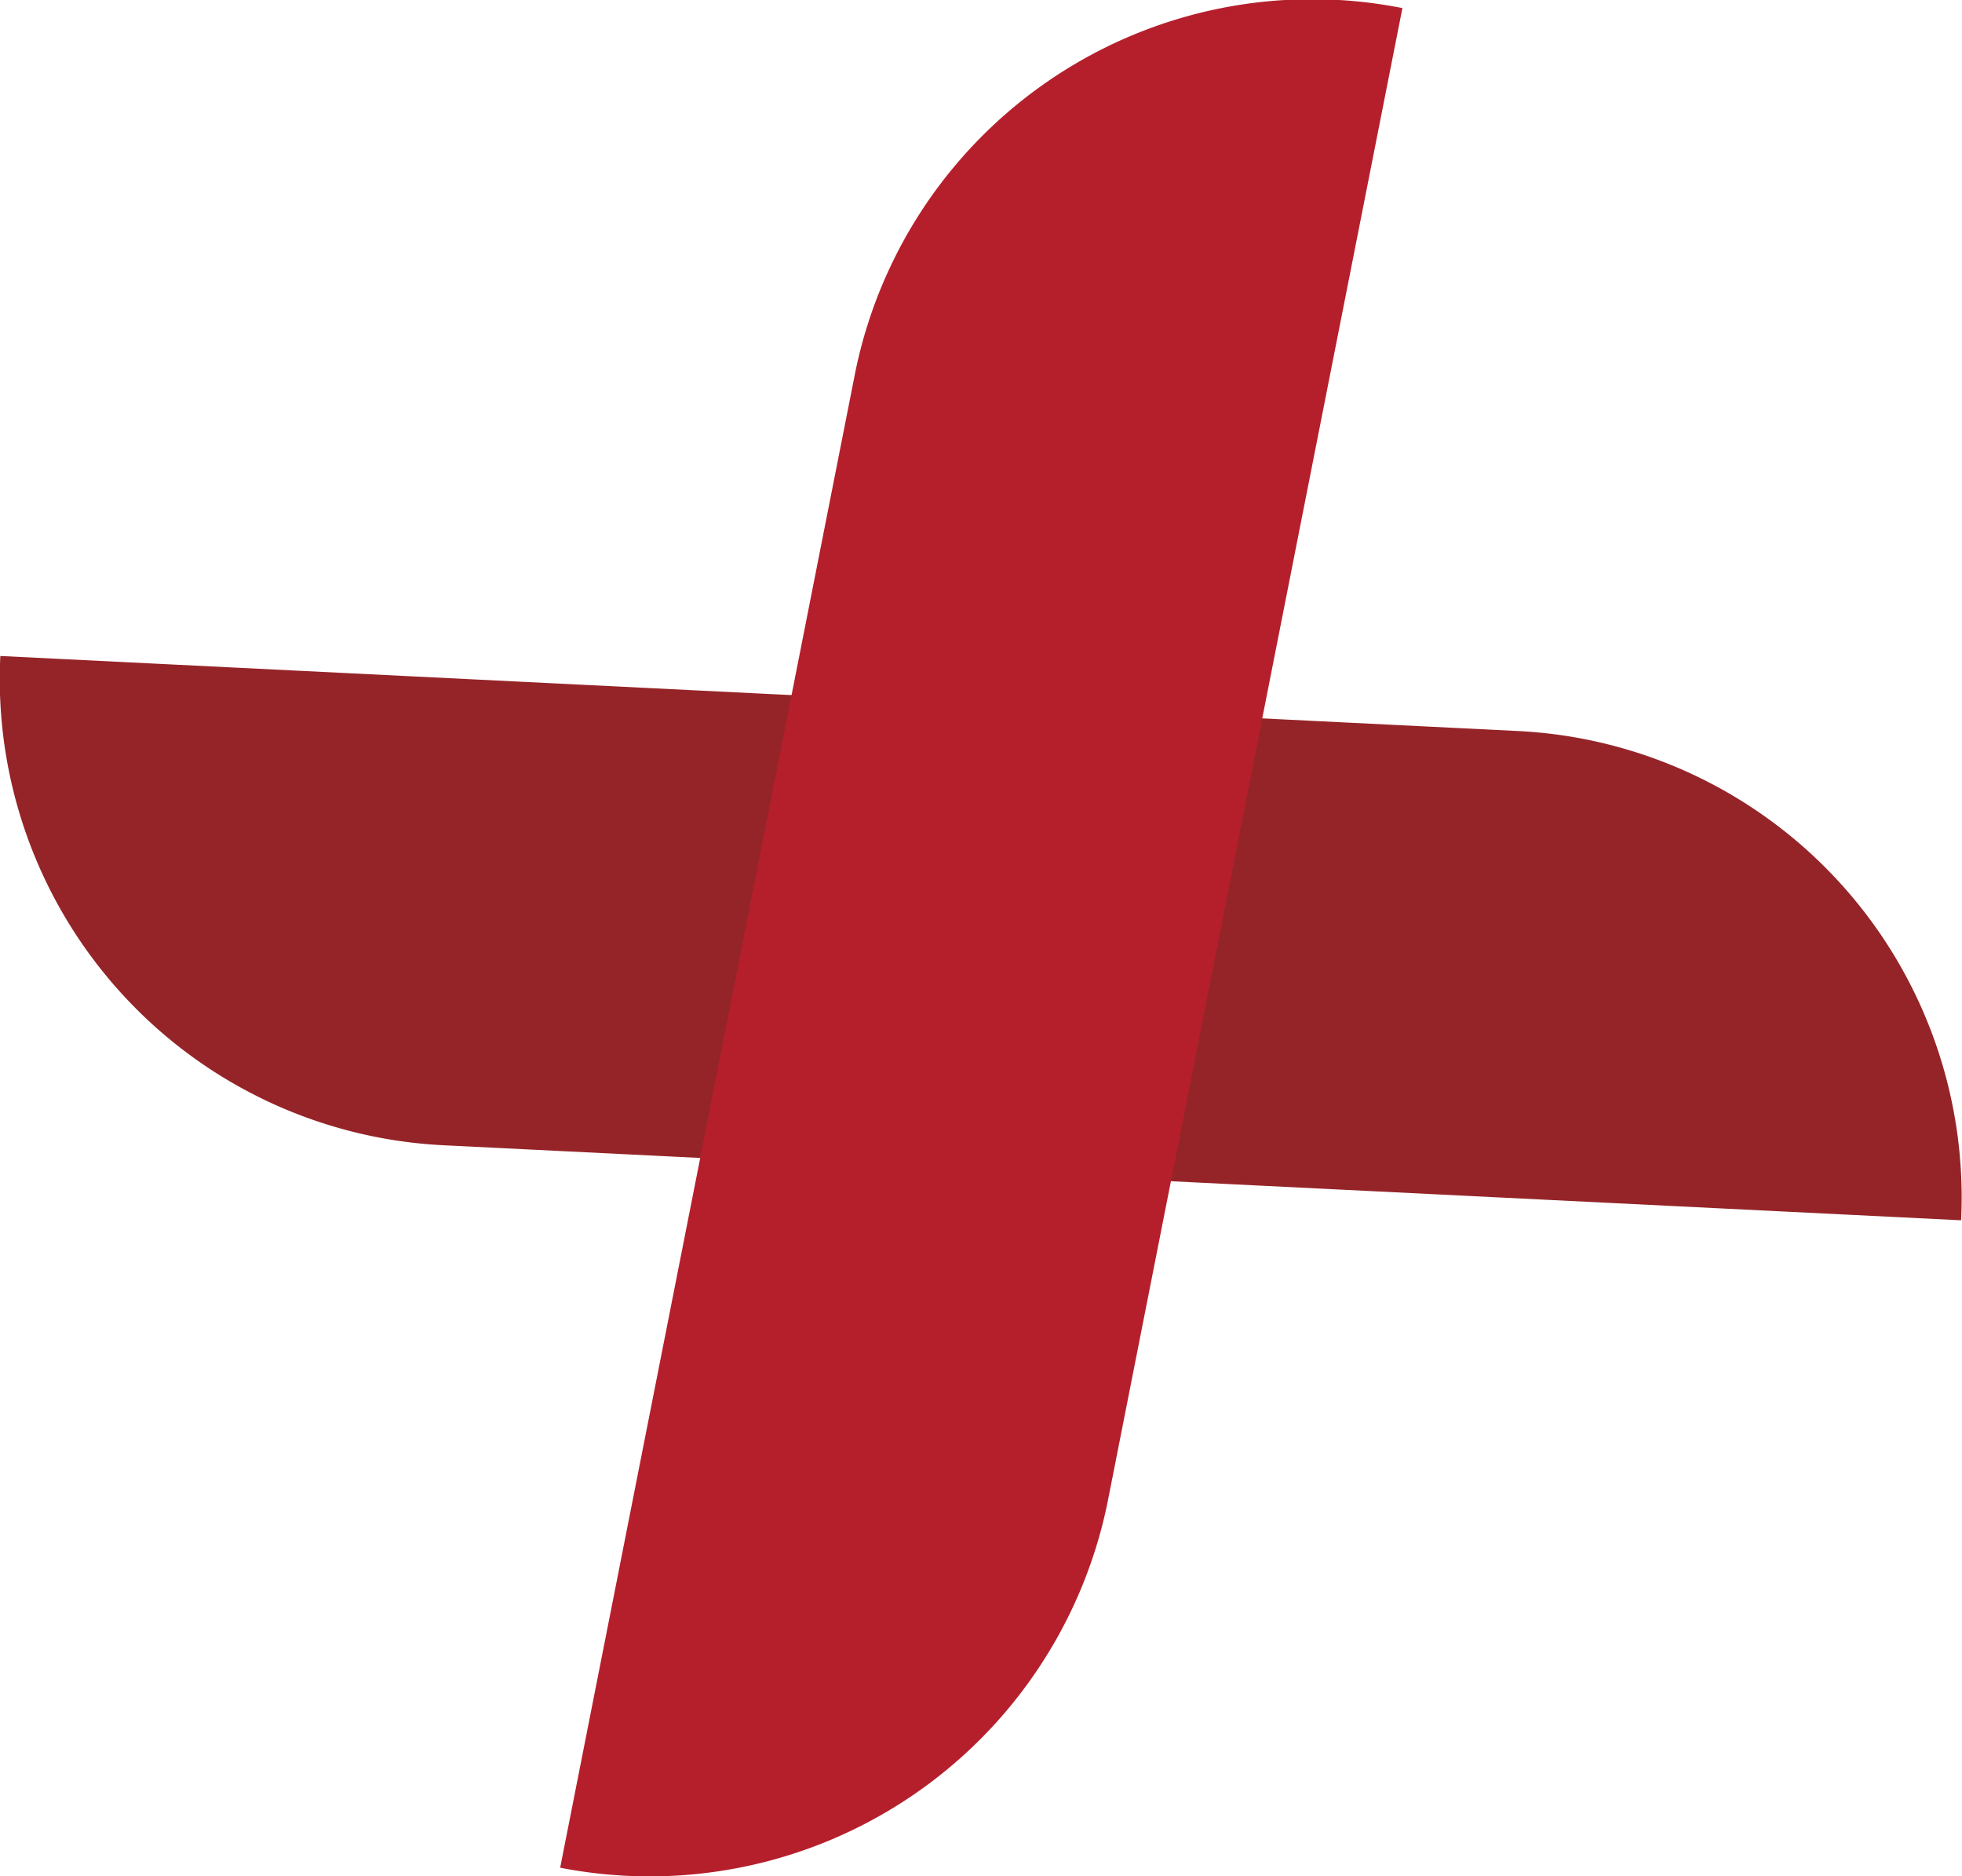
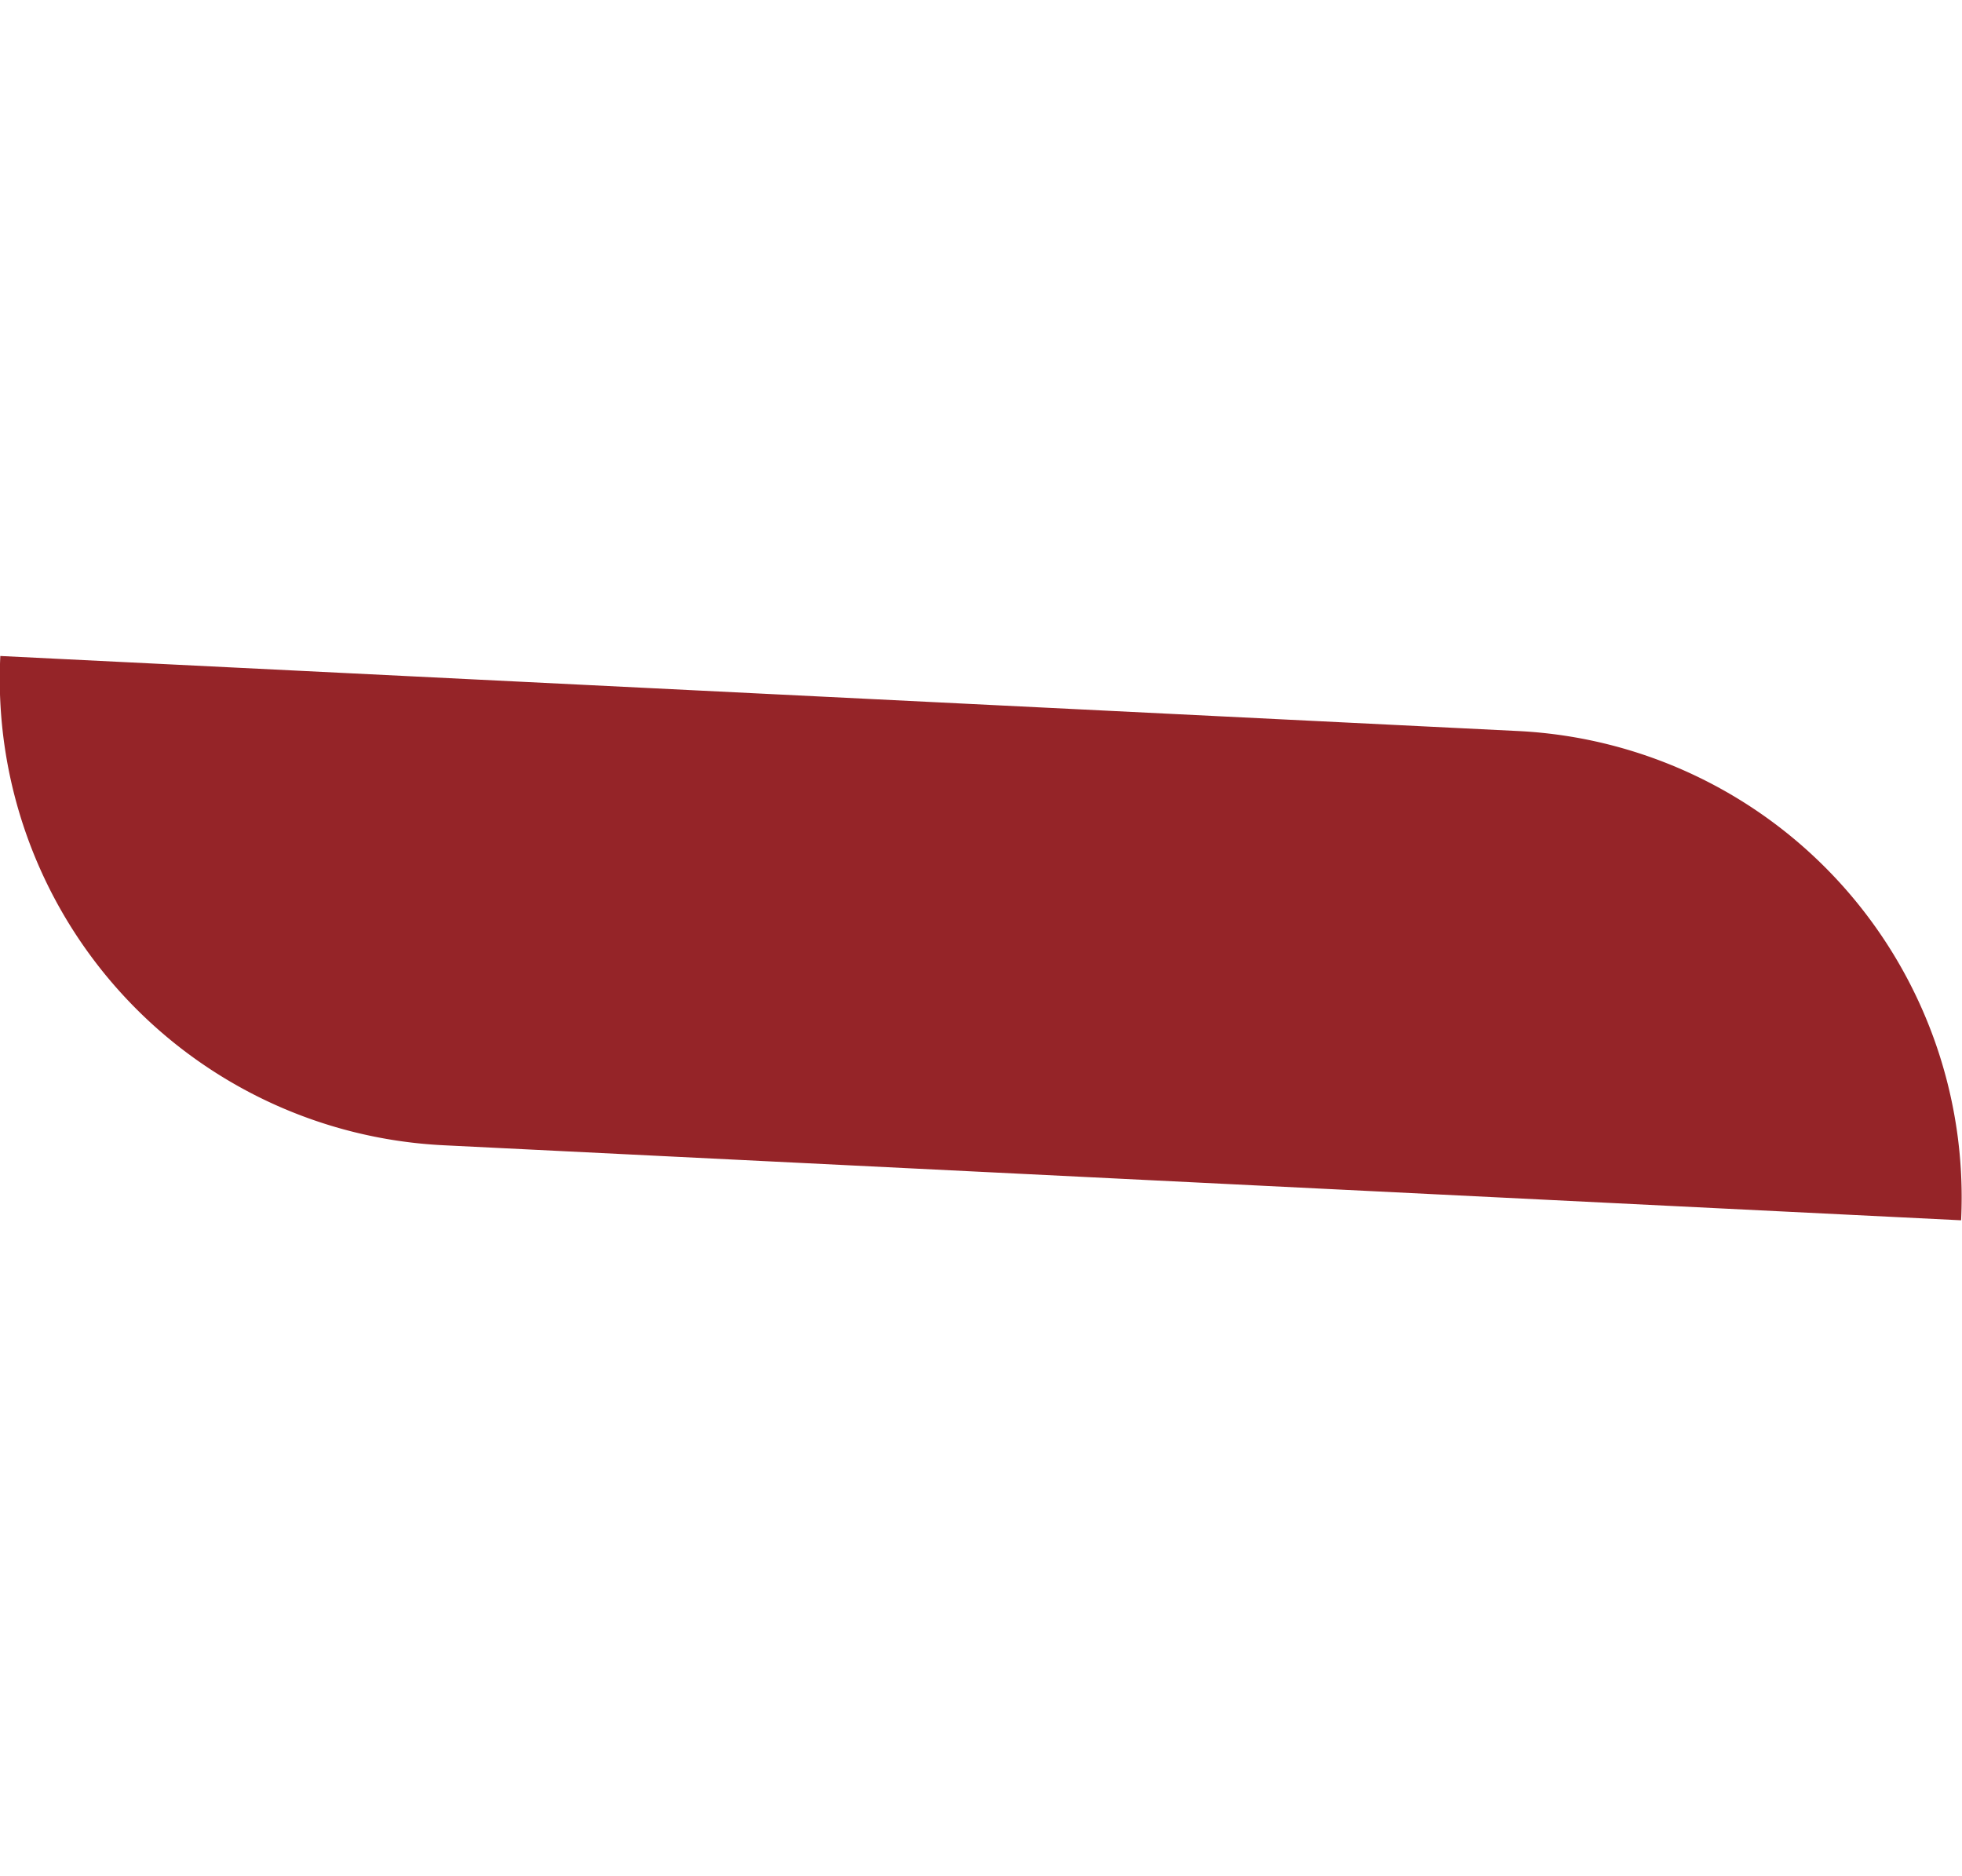
<svg xmlns="http://www.w3.org/2000/svg" id="Modo_de_isolamento" data-name="Modo de isolamento" viewBox="0 0 34.01 32.52">
  <defs>
    <style>.cls-1{fill:#952428;}.cls-2{fill:#b51f2c;}</style>
  </defs>
  <title>plus_diferenciais</title>
  <path class="cls-1" d="M38.66,18.91h0a0,0,0,0,1,0,0V45.25a8.09,8.09,0,0,1-8.09,8.09h0a0,0,0,0,1,0,0V27A8.09,8.09,0,0,1,38.66,18.91Z" transform="translate(54.79 -16.53) rotate(92.83)" />
-   <path class="cls-2" d="M27.32,52.23h0l5.1-25.84A8.08,8.08,0,0,1,41.92,20h0l-5.1,25.84A8.1,8.1,0,0,1,27.32,52.23Z" transform="translate(-17.61 -19.86)" />
</svg>